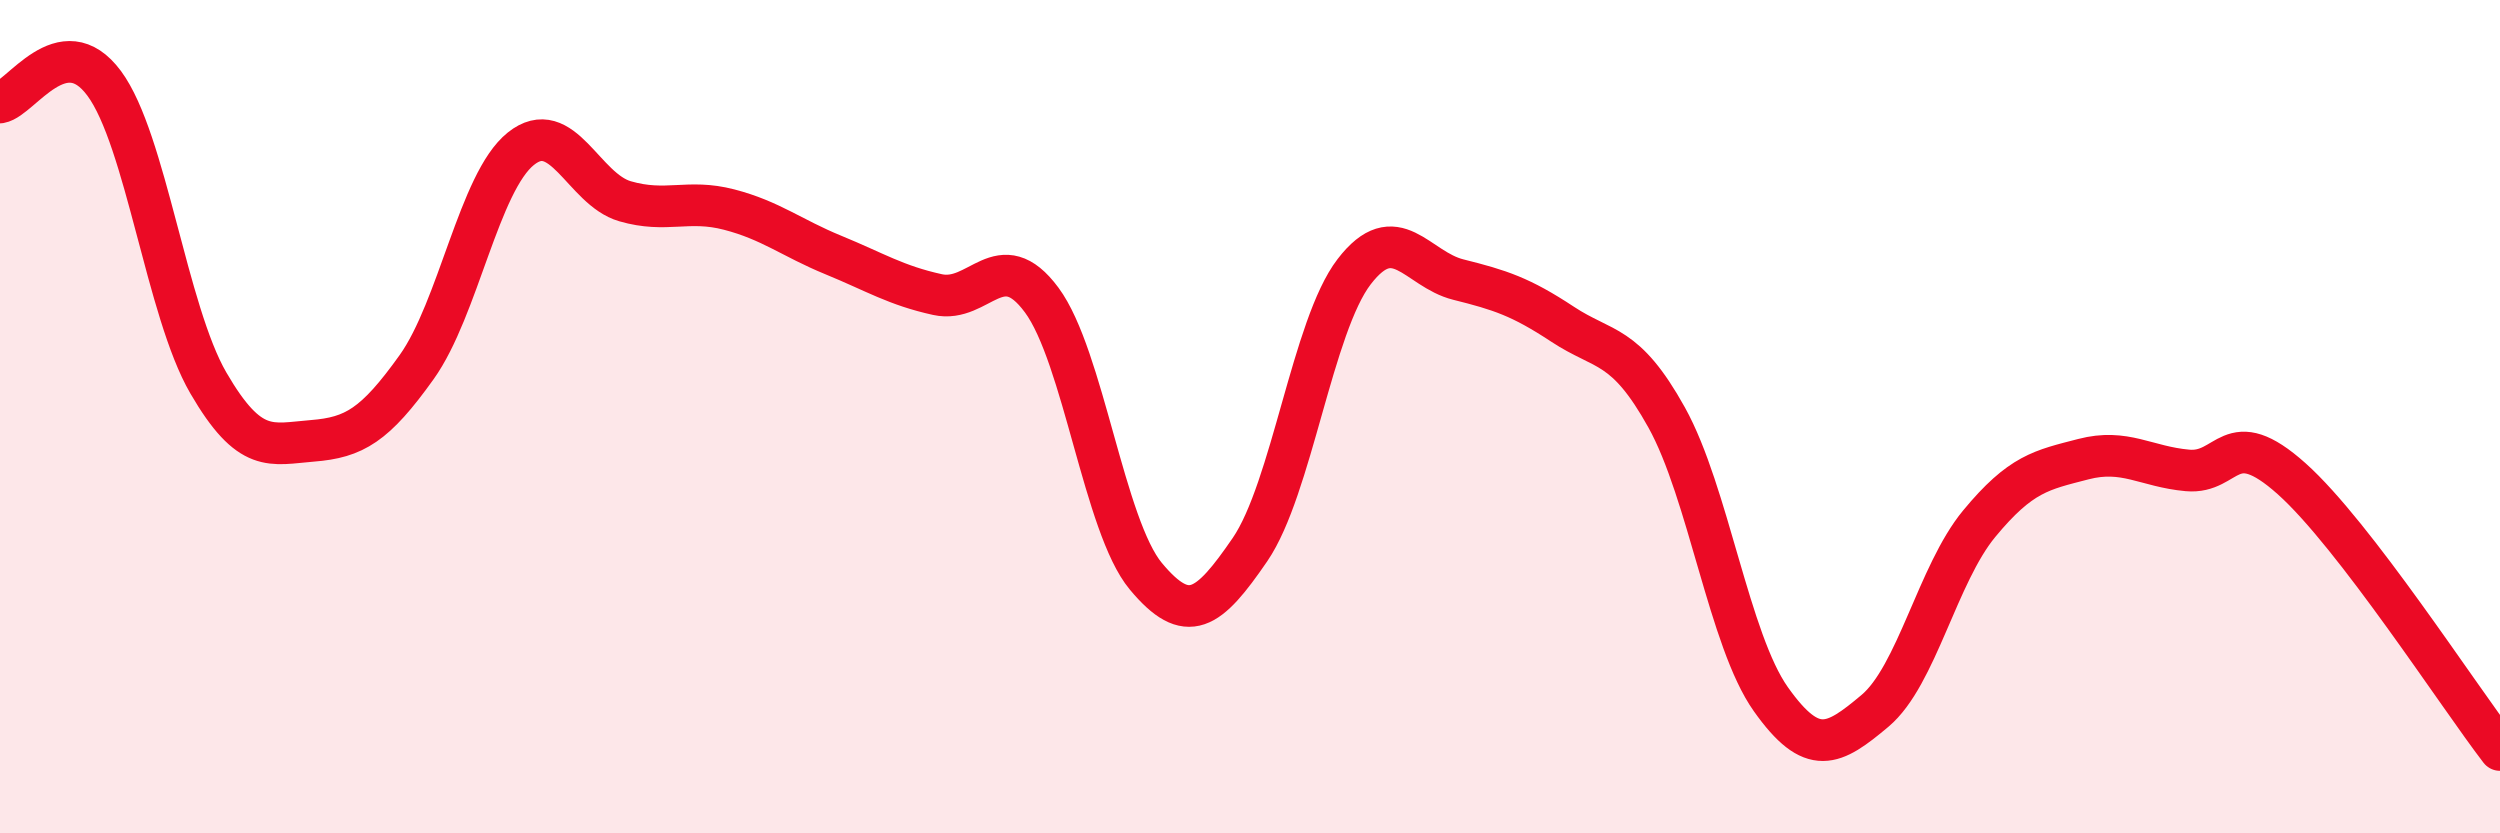
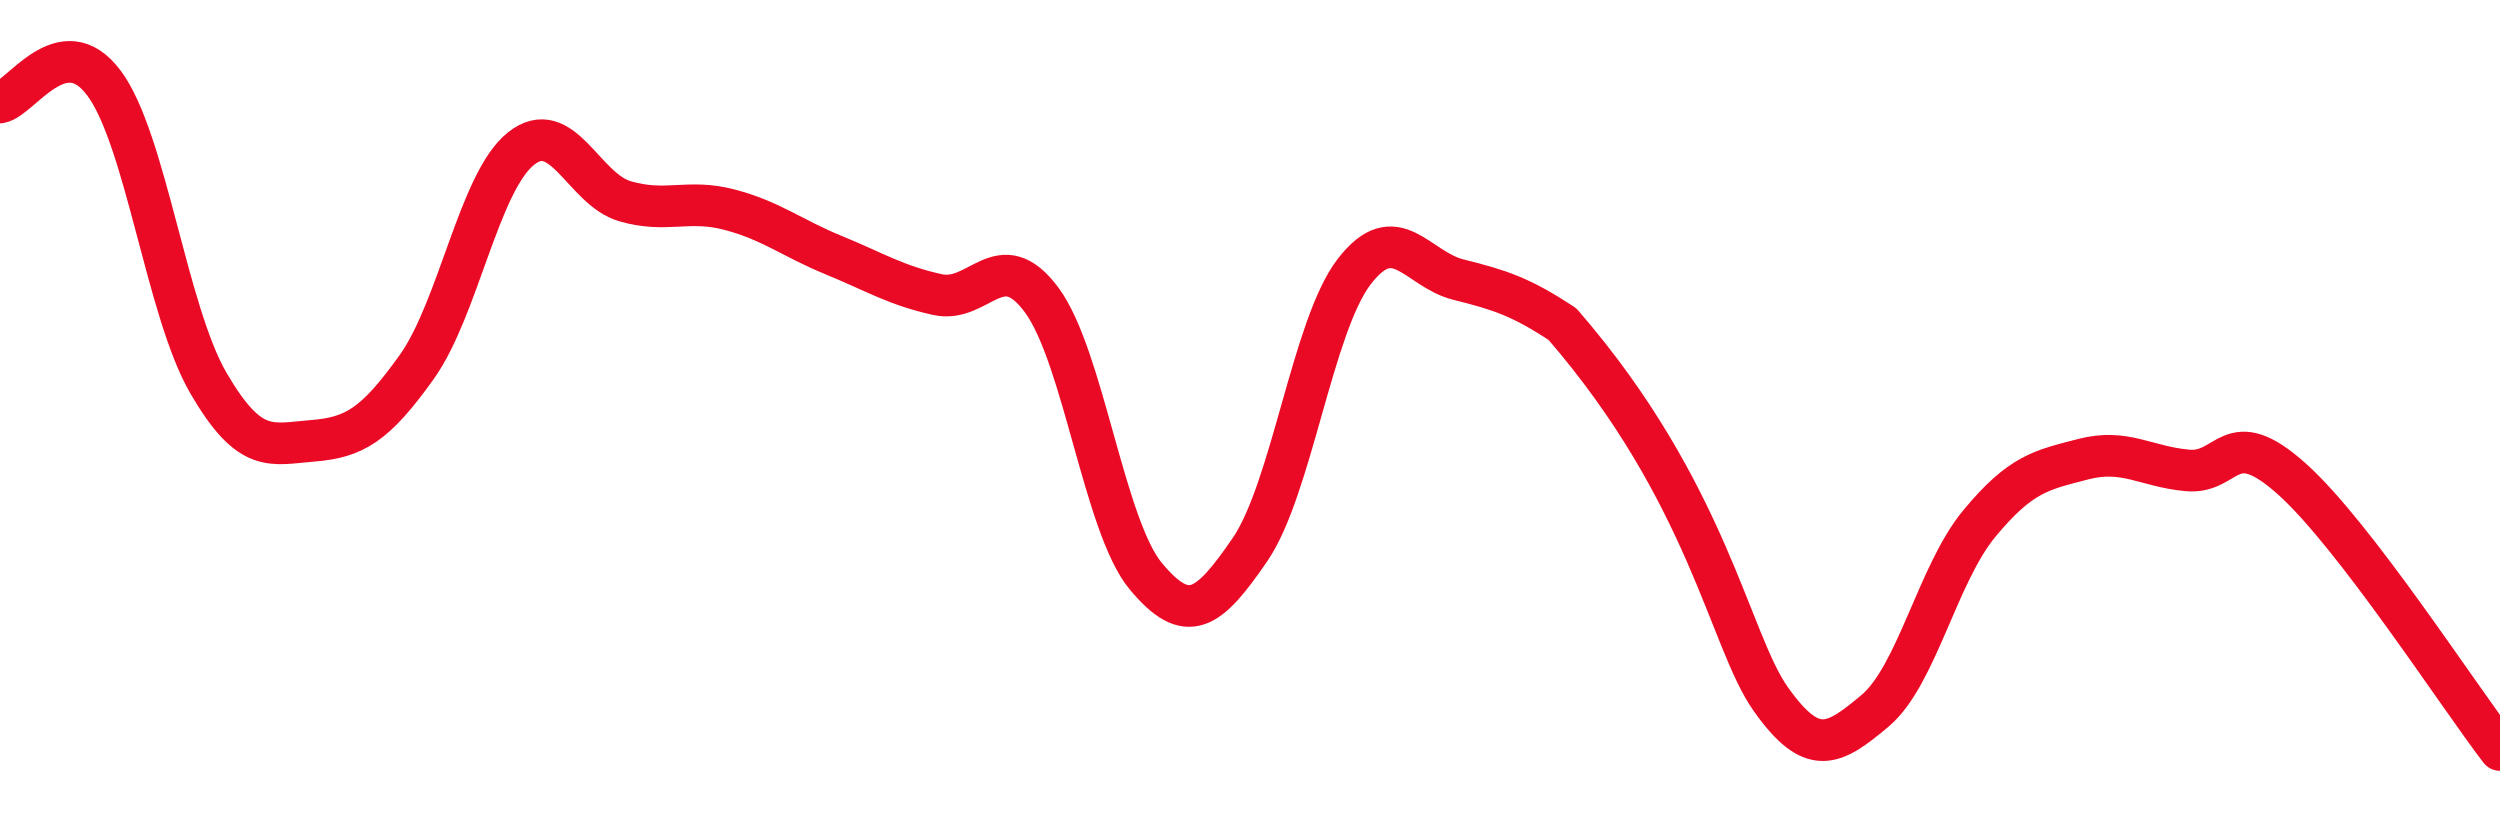
<svg xmlns="http://www.w3.org/2000/svg" width="60" height="20" viewBox="0 0 60 20">
-   <path d="M 0,2.46 C 0.5,2.37 1.5,0.65 2.5,2 C 3.5,3.35 4,7.47 5,9.19 C 6,10.91 6.5,10.66 7.5,10.58 C 8.5,10.5 9,10.21 10,8.81 C 11,7.41 11.5,4.37 12.5,3.57 C 13.5,2.77 14,4.54 15,4.83 C 16,5.12 16.5,4.77 17.5,5.03 C 18.5,5.29 19,5.71 20,6.12 C 21,6.53 21.5,6.85 22.5,7.07 C 23.5,7.29 24,5.85 25,7.2 C 26,8.55 26.5,12.63 27.5,13.83 C 28.5,15.03 29,14.65 30,13.19 C 31,11.73 31.5,7.82 32.5,6.52 C 33.5,5.22 34,6.46 35,6.71 C 36,6.96 36.5,7.12 37.5,7.78 C 38.5,8.44 39,8.22 40,10.02 C 41,11.82 41.5,15.37 42.5,16.78 C 43.5,18.19 44,17.9 45,17.06 C 46,16.22 46.5,13.78 47.5,12.57 C 48.5,11.36 49,11.28 50,11.02 C 51,10.76 51.5,11.2 52.5,11.29 C 53.5,11.38 53.5,10.15 55,11.49 C 56.5,12.83 59,16.7 60,18L60 20L0 20Z" fill="#EB0A25" opacity="0.1" stroke-linecap="round" stroke-linejoin="round" />
-   <path d="M 0,2.46 C 0.5,2.37 1.5,0.65 2.5,2 C 3.5,3.35 4,7.47 5,9.19 C 6,10.91 6.5,10.66 7.5,10.58 C 8.5,10.5 9,10.21 10,8.81 C 11,7.41 11.5,4.37 12.5,3.57 C 13.5,2.77 14,4.54 15,4.83 C 16,5.12 16.5,4.77 17.5,5.03 C 18.5,5.29 19,5.71 20,6.12 C 21,6.53 21.5,6.85 22.5,7.07 C 23.5,7.29 24,5.85 25,7.2 C 26,8.55 26.5,12.63 27.5,13.83 C 28.5,15.03 29,14.65 30,13.19 C 31,11.73 31.5,7.82 32.5,6.52 C 33.5,5.22 34,6.46 35,6.71 C 36,6.96 36.5,7.12 37.5,7.78 C 38.5,8.44 39,8.22 40,10.02 C 41,11.82 41.5,15.37 42.5,16.78 C 43.5,18.19 44,17.9 45,17.06 C 46,16.22 46.5,13.78 47.5,12.57 C 48.5,11.36 49,11.28 50,11.02 C 51,10.76 51.5,11.2 52.5,11.29 C 53.5,11.38 53.5,10.15 55,11.49 C 56.5,12.83 59,16.7 60,18" stroke="#EB0A25" stroke-width="1" fill="none" stroke-linecap="round" stroke-linejoin="round" />
+   <path d="M 0,2.46 C 0.5,2.37 1.5,0.65 2.5,2 C 3.5,3.35 4,7.47 5,9.19 C 6,10.91 6.5,10.66 7.5,10.58 C 8.5,10.5 9,10.21 10,8.81 C 11,7.41 11.5,4.37 12.5,3.57 C 13.5,2.77 14,4.54 15,4.83 C 16,5.12 16.5,4.77 17.5,5.03 C 18.5,5.29 19,5.71 20,6.12 C 21,6.53 21.5,6.85 22.5,7.07 C 23.5,7.29 24,5.85 25,7.2 C 26,8.55 26.5,12.63 27.5,13.83 C 28.5,15.03 29,14.65 30,13.19 C 31,11.73 31.5,7.82 32.5,6.52 C 33.5,5.22 34,6.46 35,6.71 C 36,6.96 36.5,7.12 37.5,7.78 C 41,11.82 41.5,15.37 42.5,16.78 C 43.5,18.19 44,17.9 45,17.06 C 46,16.22 46.5,13.78 47.5,12.57 C 48.5,11.36 49,11.28 50,11.02 C 51,10.76 51.5,11.2 52.5,11.29 C 53.5,11.38 53.5,10.15 55,11.49 C 56.5,12.83 59,16.7 60,18" stroke="#EB0A25" stroke-width="1" fill="none" stroke-linecap="round" stroke-linejoin="round" />
</svg>